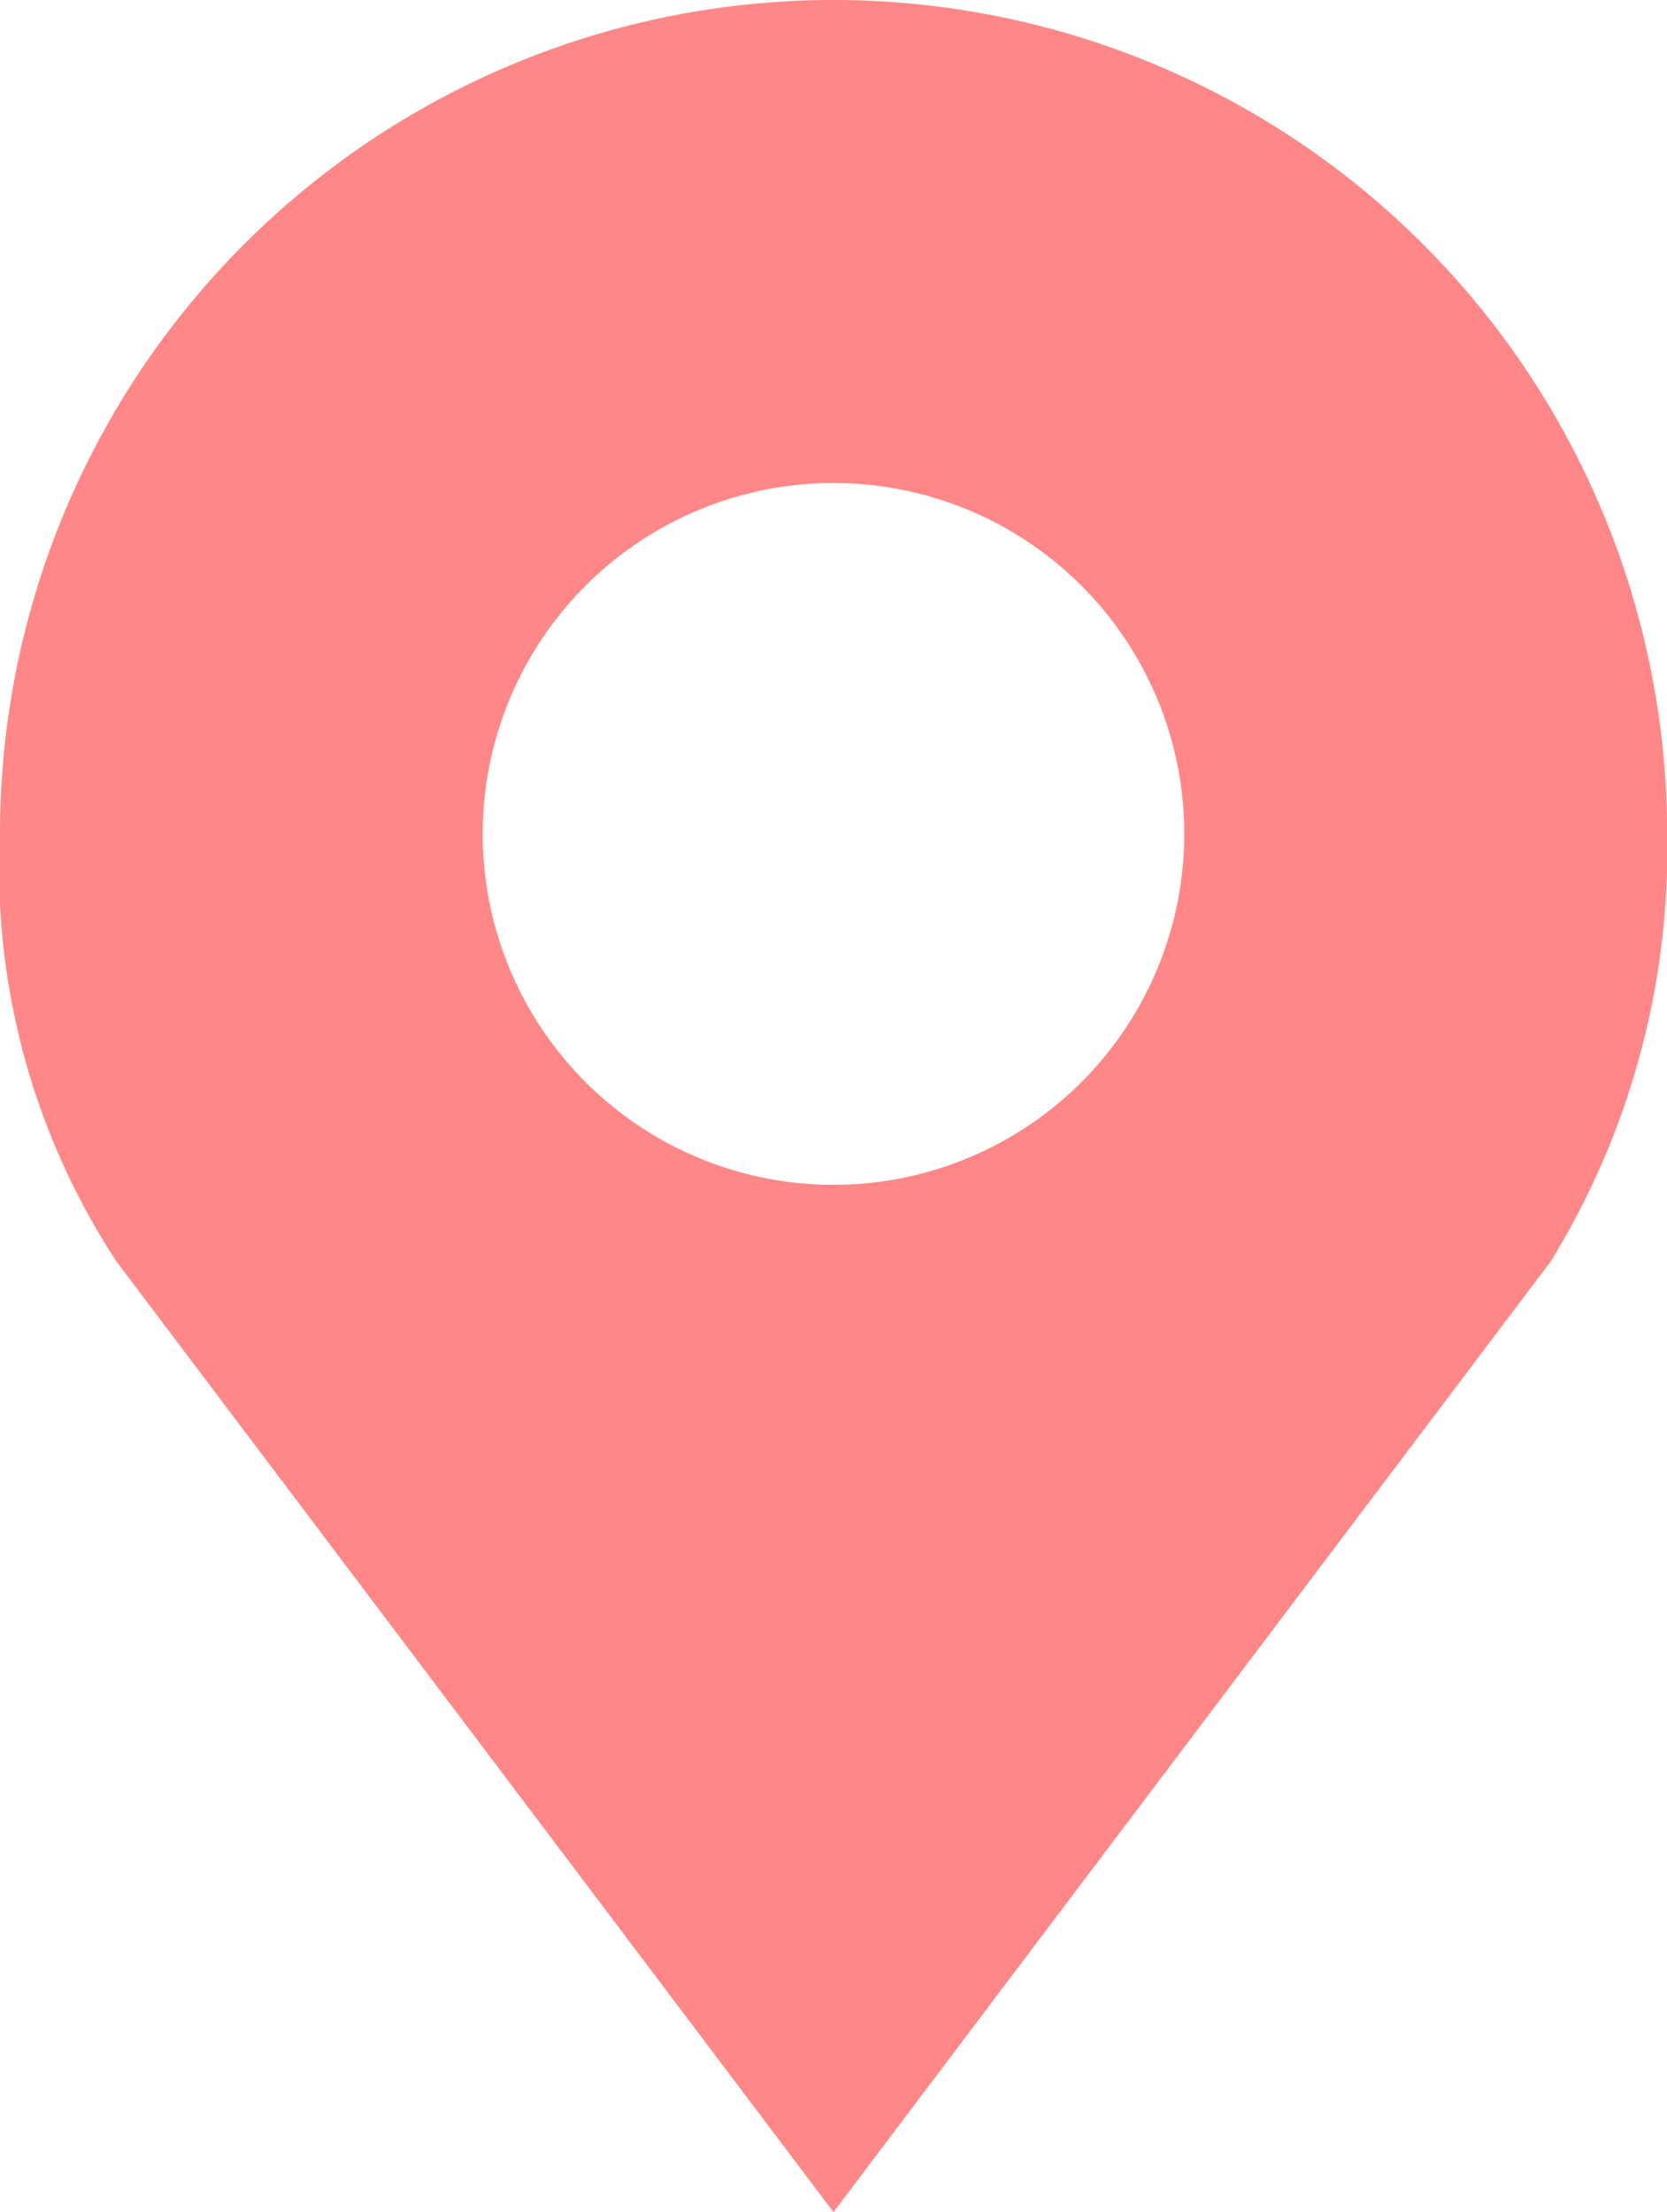
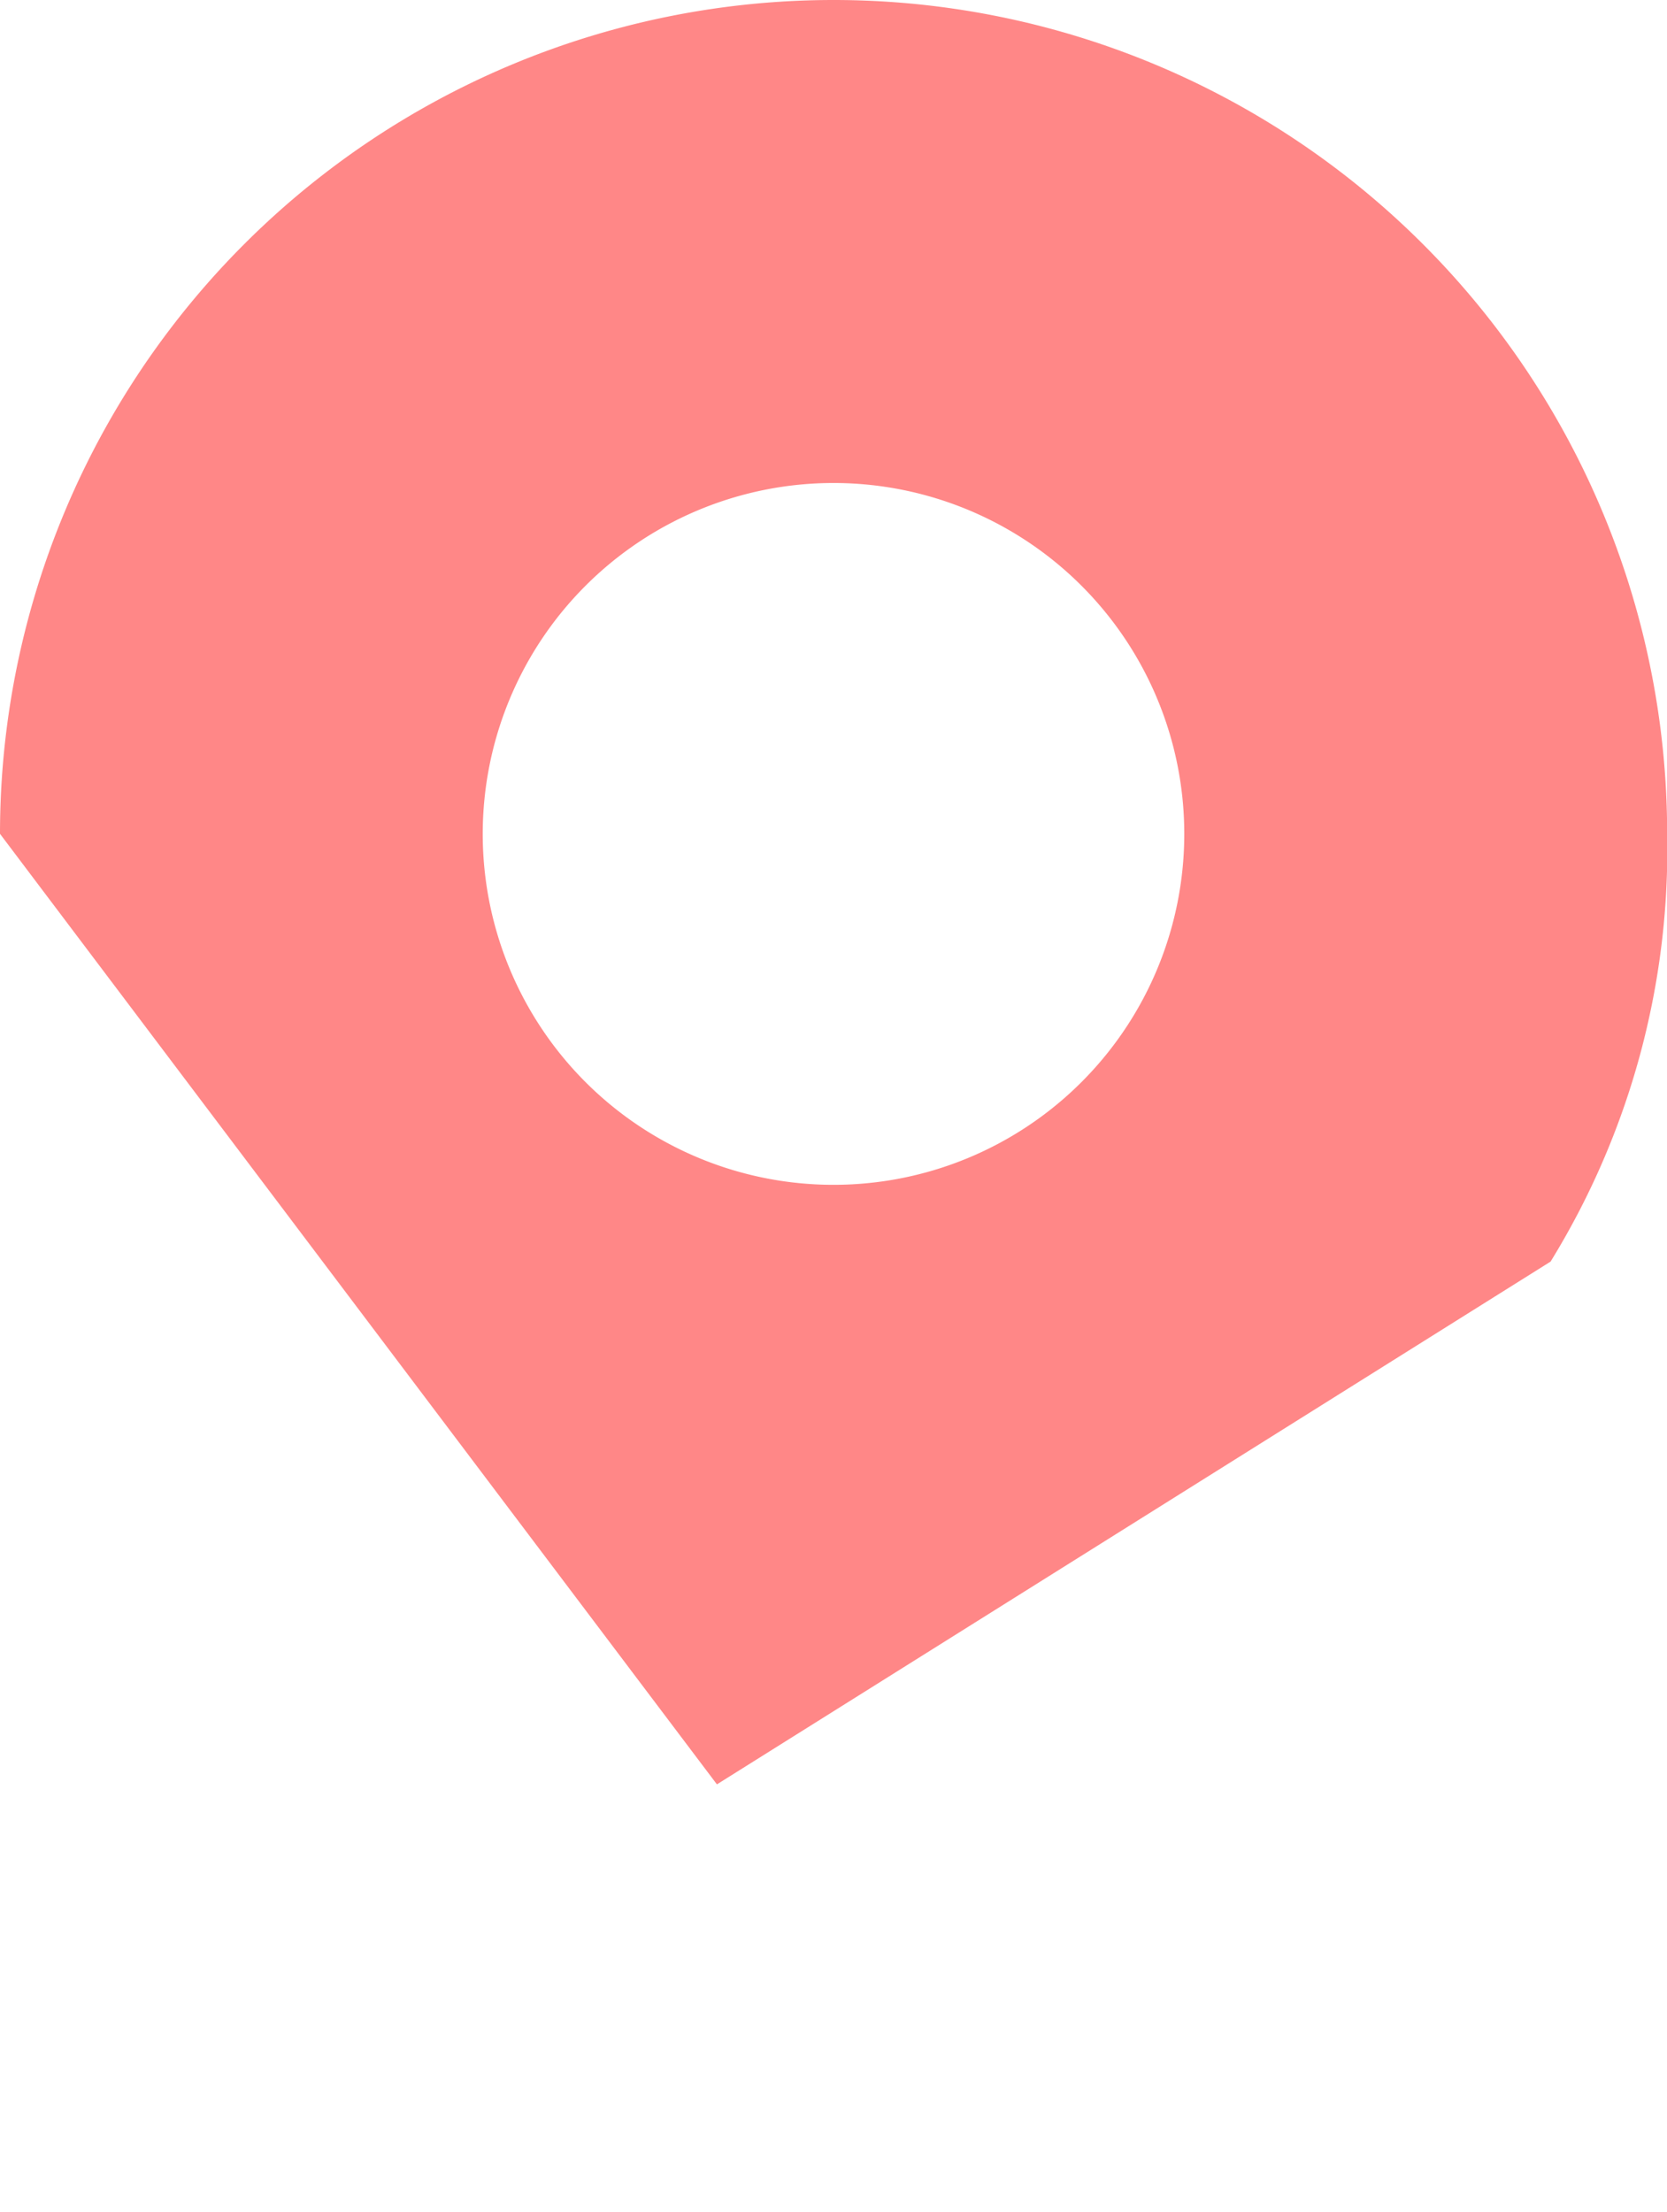
<svg xmlns="http://www.w3.org/2000/svg" width="22.222" height="29.477" viewBox="0 0 22.222 29.477">
-   <path id="__TEMP__SVG__" d="M15.541,0A11.111,11.111,0,0,0,4.43,11.111a9.541,9.541,0,0,0,1.554,5.7l9.557,12.666L25.1,16.811a10.465,10.465,0,0,0,1.554-5.7A11.111,11.111,0,0,0,15.541,0Zm0,6.436a4.676,4.676,0,1,1-4.676,4.675A4.677,4.677,0,0,1,15.541,6.436Z" transform="translate(-4.43)" fill="#ff8787" />
+   <path id="__TEMP__SVG__" d="M15.541,0A11.111,11.111,0,0,0,4.43,11.111l9.557,12.666L25.1,16.811a10.465,10.465,0,0,0,1.554-5.7A11.111,11.111,0,0,0,15.541,0Zm0,6.436a4.676,4.676,0,1,1-4.676,4.675A4.677,4.677,0,0,1,15.541,6.436Z" transform="translate(-4.43)" fill="#ff8787" />
</svg>